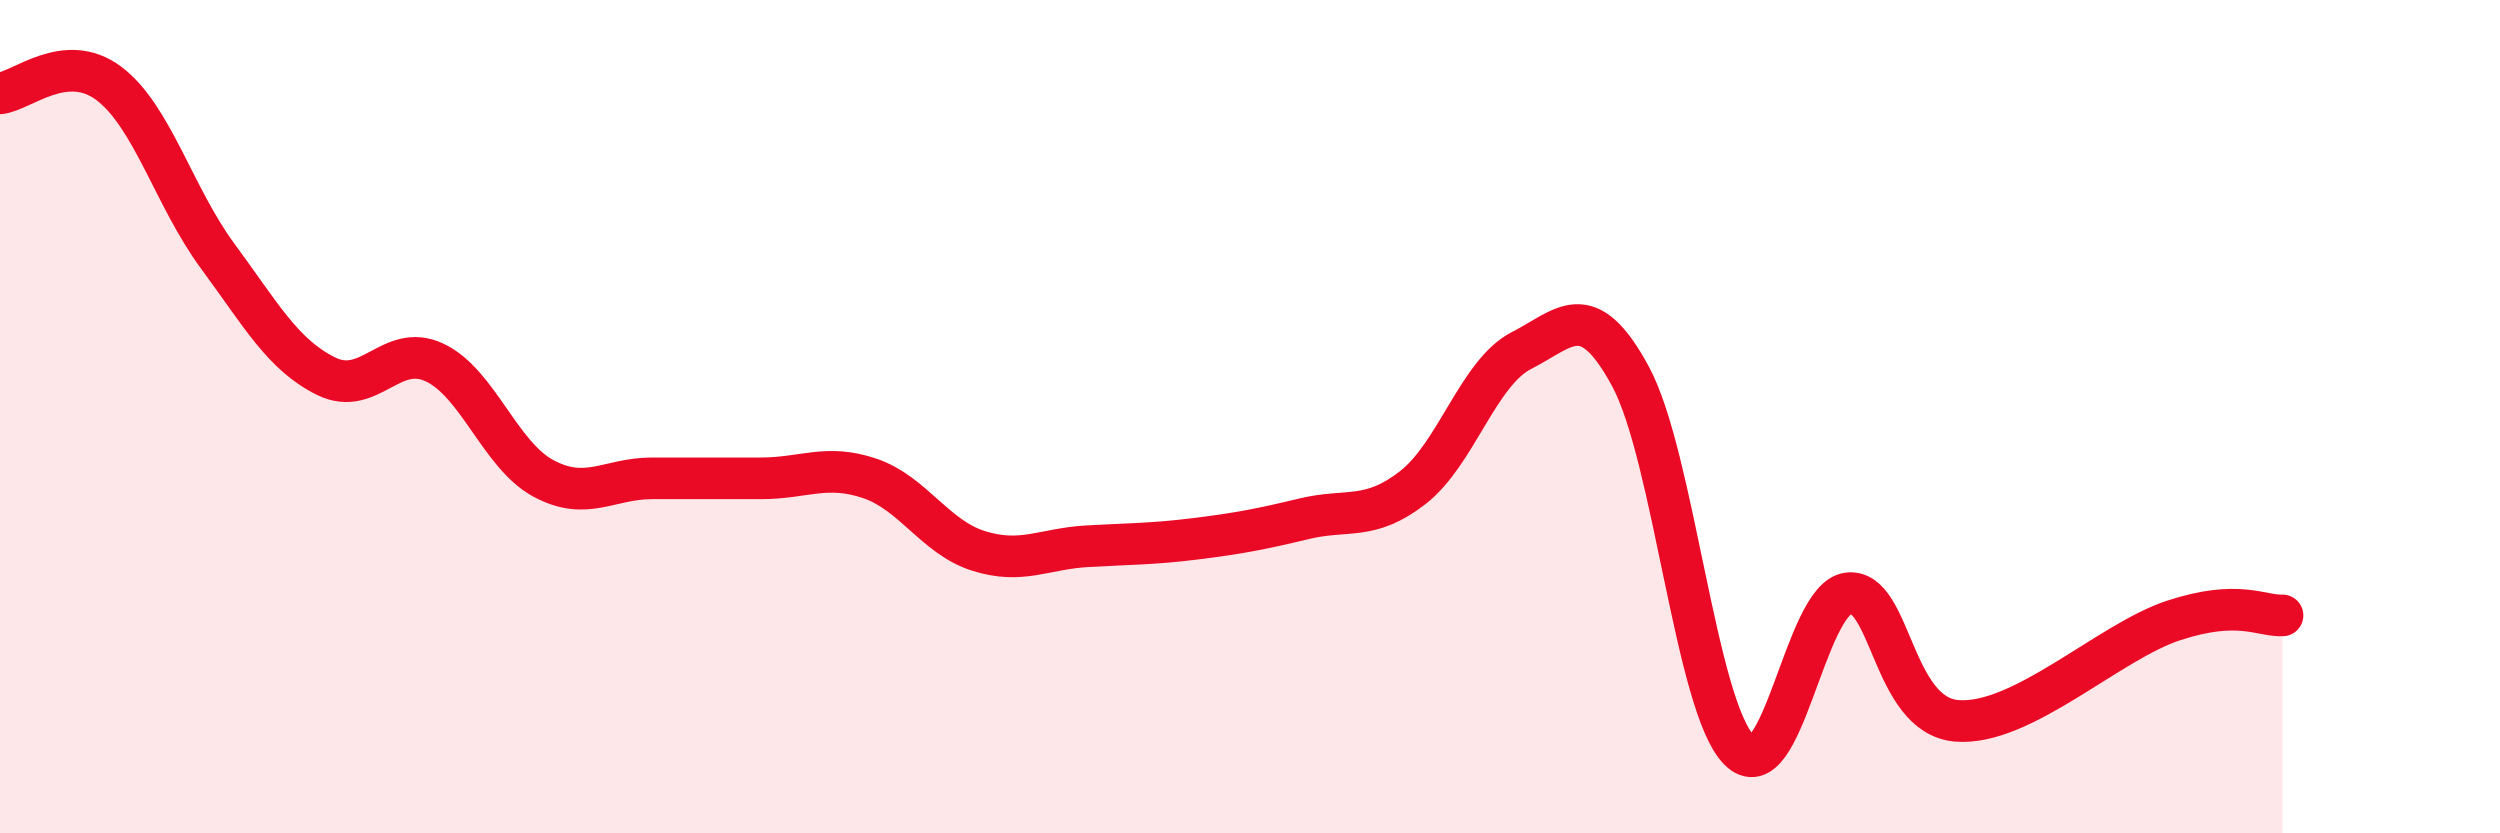
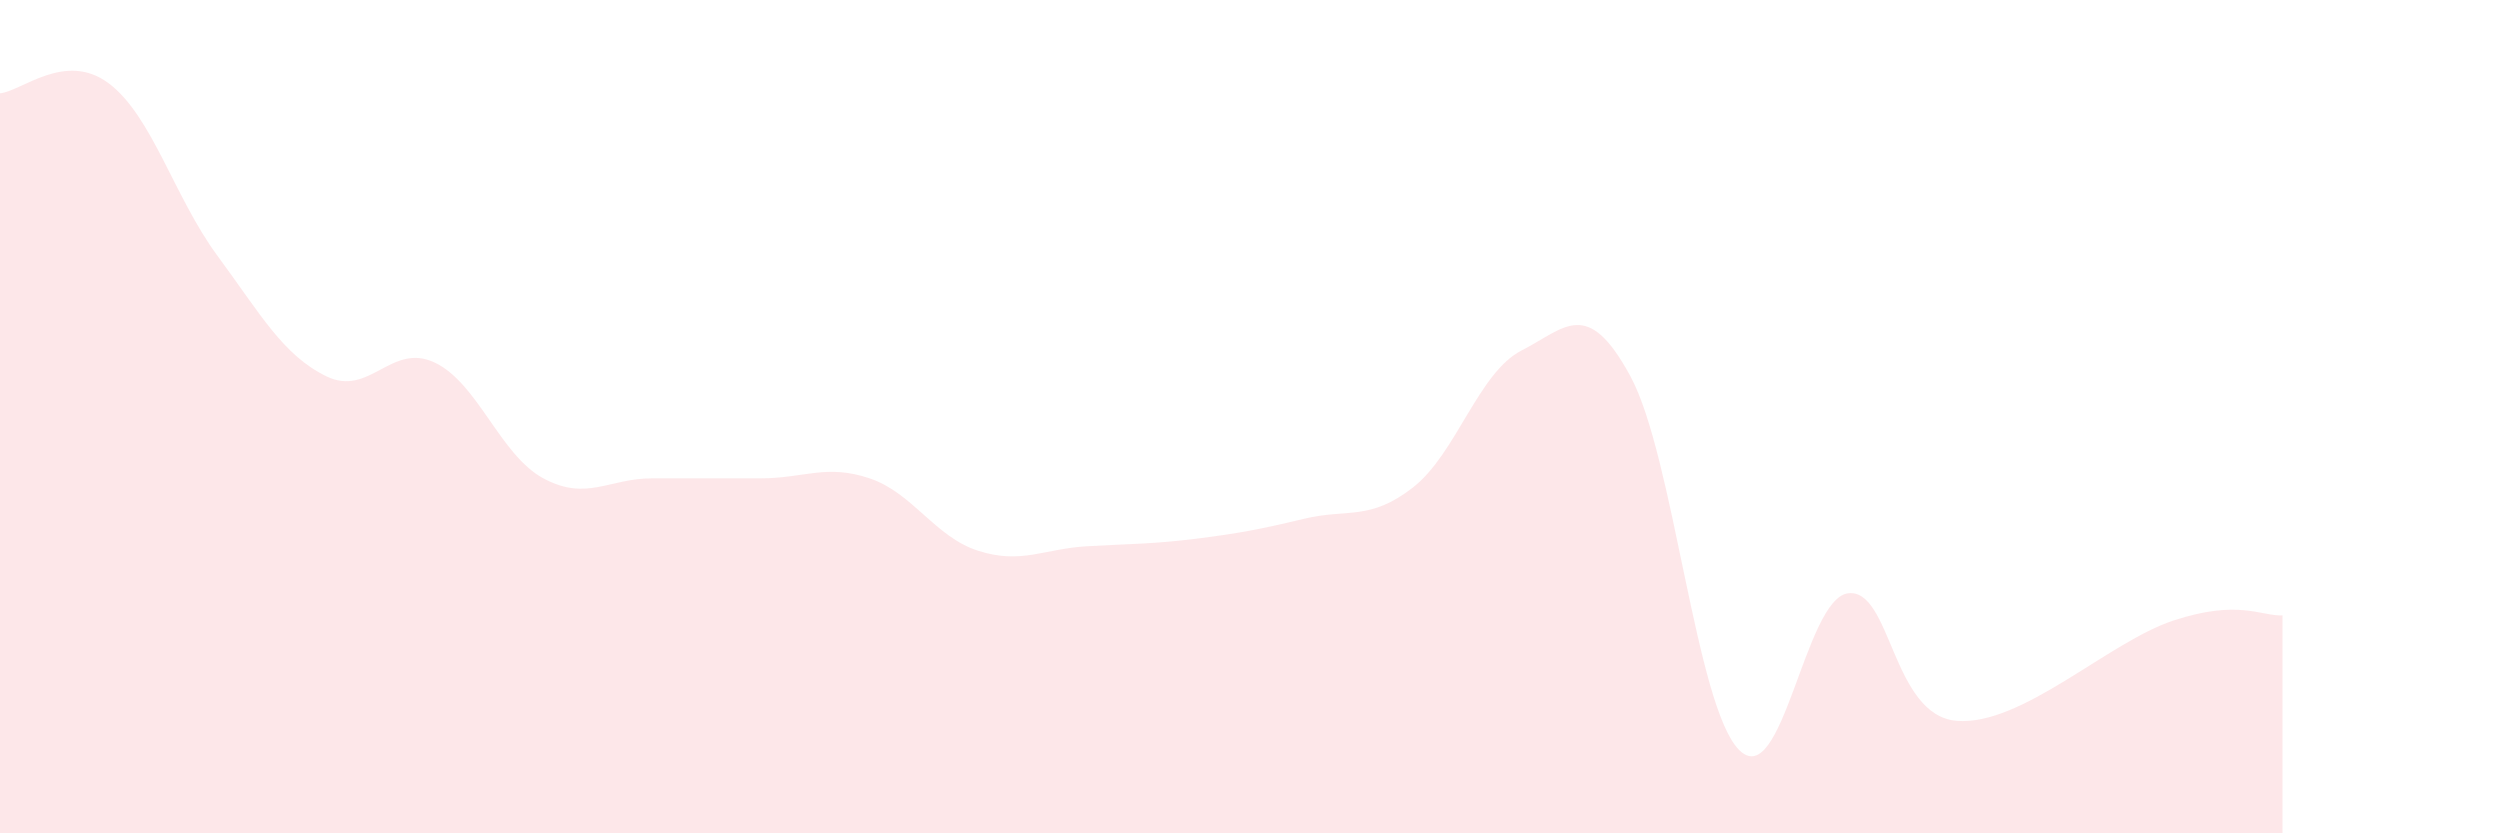
<svg xmlns="http://www.w3.org/2000/svg" width="60" height="20" viewBox="0 0 60 20">
  <path d="M 0,2.24 C 0.52,2.19 1.57,1.22 2.61,2 C 3.65,2.78 4.18,4.73 5.22,6.14 C 6.26,7.55 6.79,8.52 7.83,9.03 C 8.87,9.54 9.39,8.21 10.43,8.7 C 11.47,9.19 12,10.92 13.04,11.48 C 14.08,12.04 14.61,11.48 15.65,11.48 C 16.69,11.48 17.22,11.48 18.26,11.48 C 19.3,11.48 19.83,11.13 20.87,11.48 C 21.91,11.83 22.44,12.89 23.48,13.22 C 24.52,13.55 25.05,13.17 26.09,13.11 C 27.13,13.05 27.66,13.06 28.7,12.93 C 29.74,12.8 30.26,12.7 31.3,12.45 C 32.34,12.2 32.87,12.51 33.91,11.7 C 34.95,10.89 35.48,8.94 36.52,8.41 C 37.56,7.88 38.09,7.11 39.13,9.03 C 40.17,10.95 40.7,16.96 41.74,18 C 42.78,19.04 43.31,14.38 44.35,14.24 C 45.39,14.1 45.4,17.17 46.96,17.3 C 48.52,17.43 50.61,15.4 52.17,14.89 C 53.73,14.38 54.26,14.79 54.78,14.77L54.78 20L0 20Z" fill="#EB0A25" opacity="0.1" stroke-linecap="round" stroke-linejoin="round" />
-   <path d="M 0,2.24 C 0.52,2.19 1.57,1.22 2.61,2 C 3.65,2.78 4.18,4.73 5.22,6.14 C 6.26,7.55 6.79,8.52 7.83,9.03 C 8.87,9.54 9.39,8.21 10.43,8.7 C 11.47,9.19 12,10.92 13.04,11.48 C 14.08,12.04 14.61,11.48 15.65,11.48 C 16.69,11.48 17.22,11.48 18.26,11.48 C 19.3,11.48 19.83,11.13 20.87,11.48 C 21.91,11.83 22.44,12.89 23.48,13.22 C 24.52,13.55 25.05,13.17 26.09,13.11 C 27.13,13.05 27.66,13.06 28.7,12.93 C 29.74,12.8 30.26,12.7 31.3,12.45 C 32.34,12.2 32.87,12.51 33.91,11.7 C 34.95,10.89 35.48,8.94 36.52,8.41 C 37.56,7.88 38.09,7.11 39.13,9.03 C 40.17,10.95 40.7,16.96 41.74,18 C 42.78,19.04 43.31,14.38 44.35,14.24 C 45.39,14.1 45.4,17.17 46.96,17.3 C 48.52,17.43 50.61,15.4 52.17,14.89 C 53.73,14.38 54.26,14.79 54.78,14.77" stroke="#EB0A25" stroke-width="1" fill="none" stroke-linecap="round" stroke-linejoin="round" />
</svg>